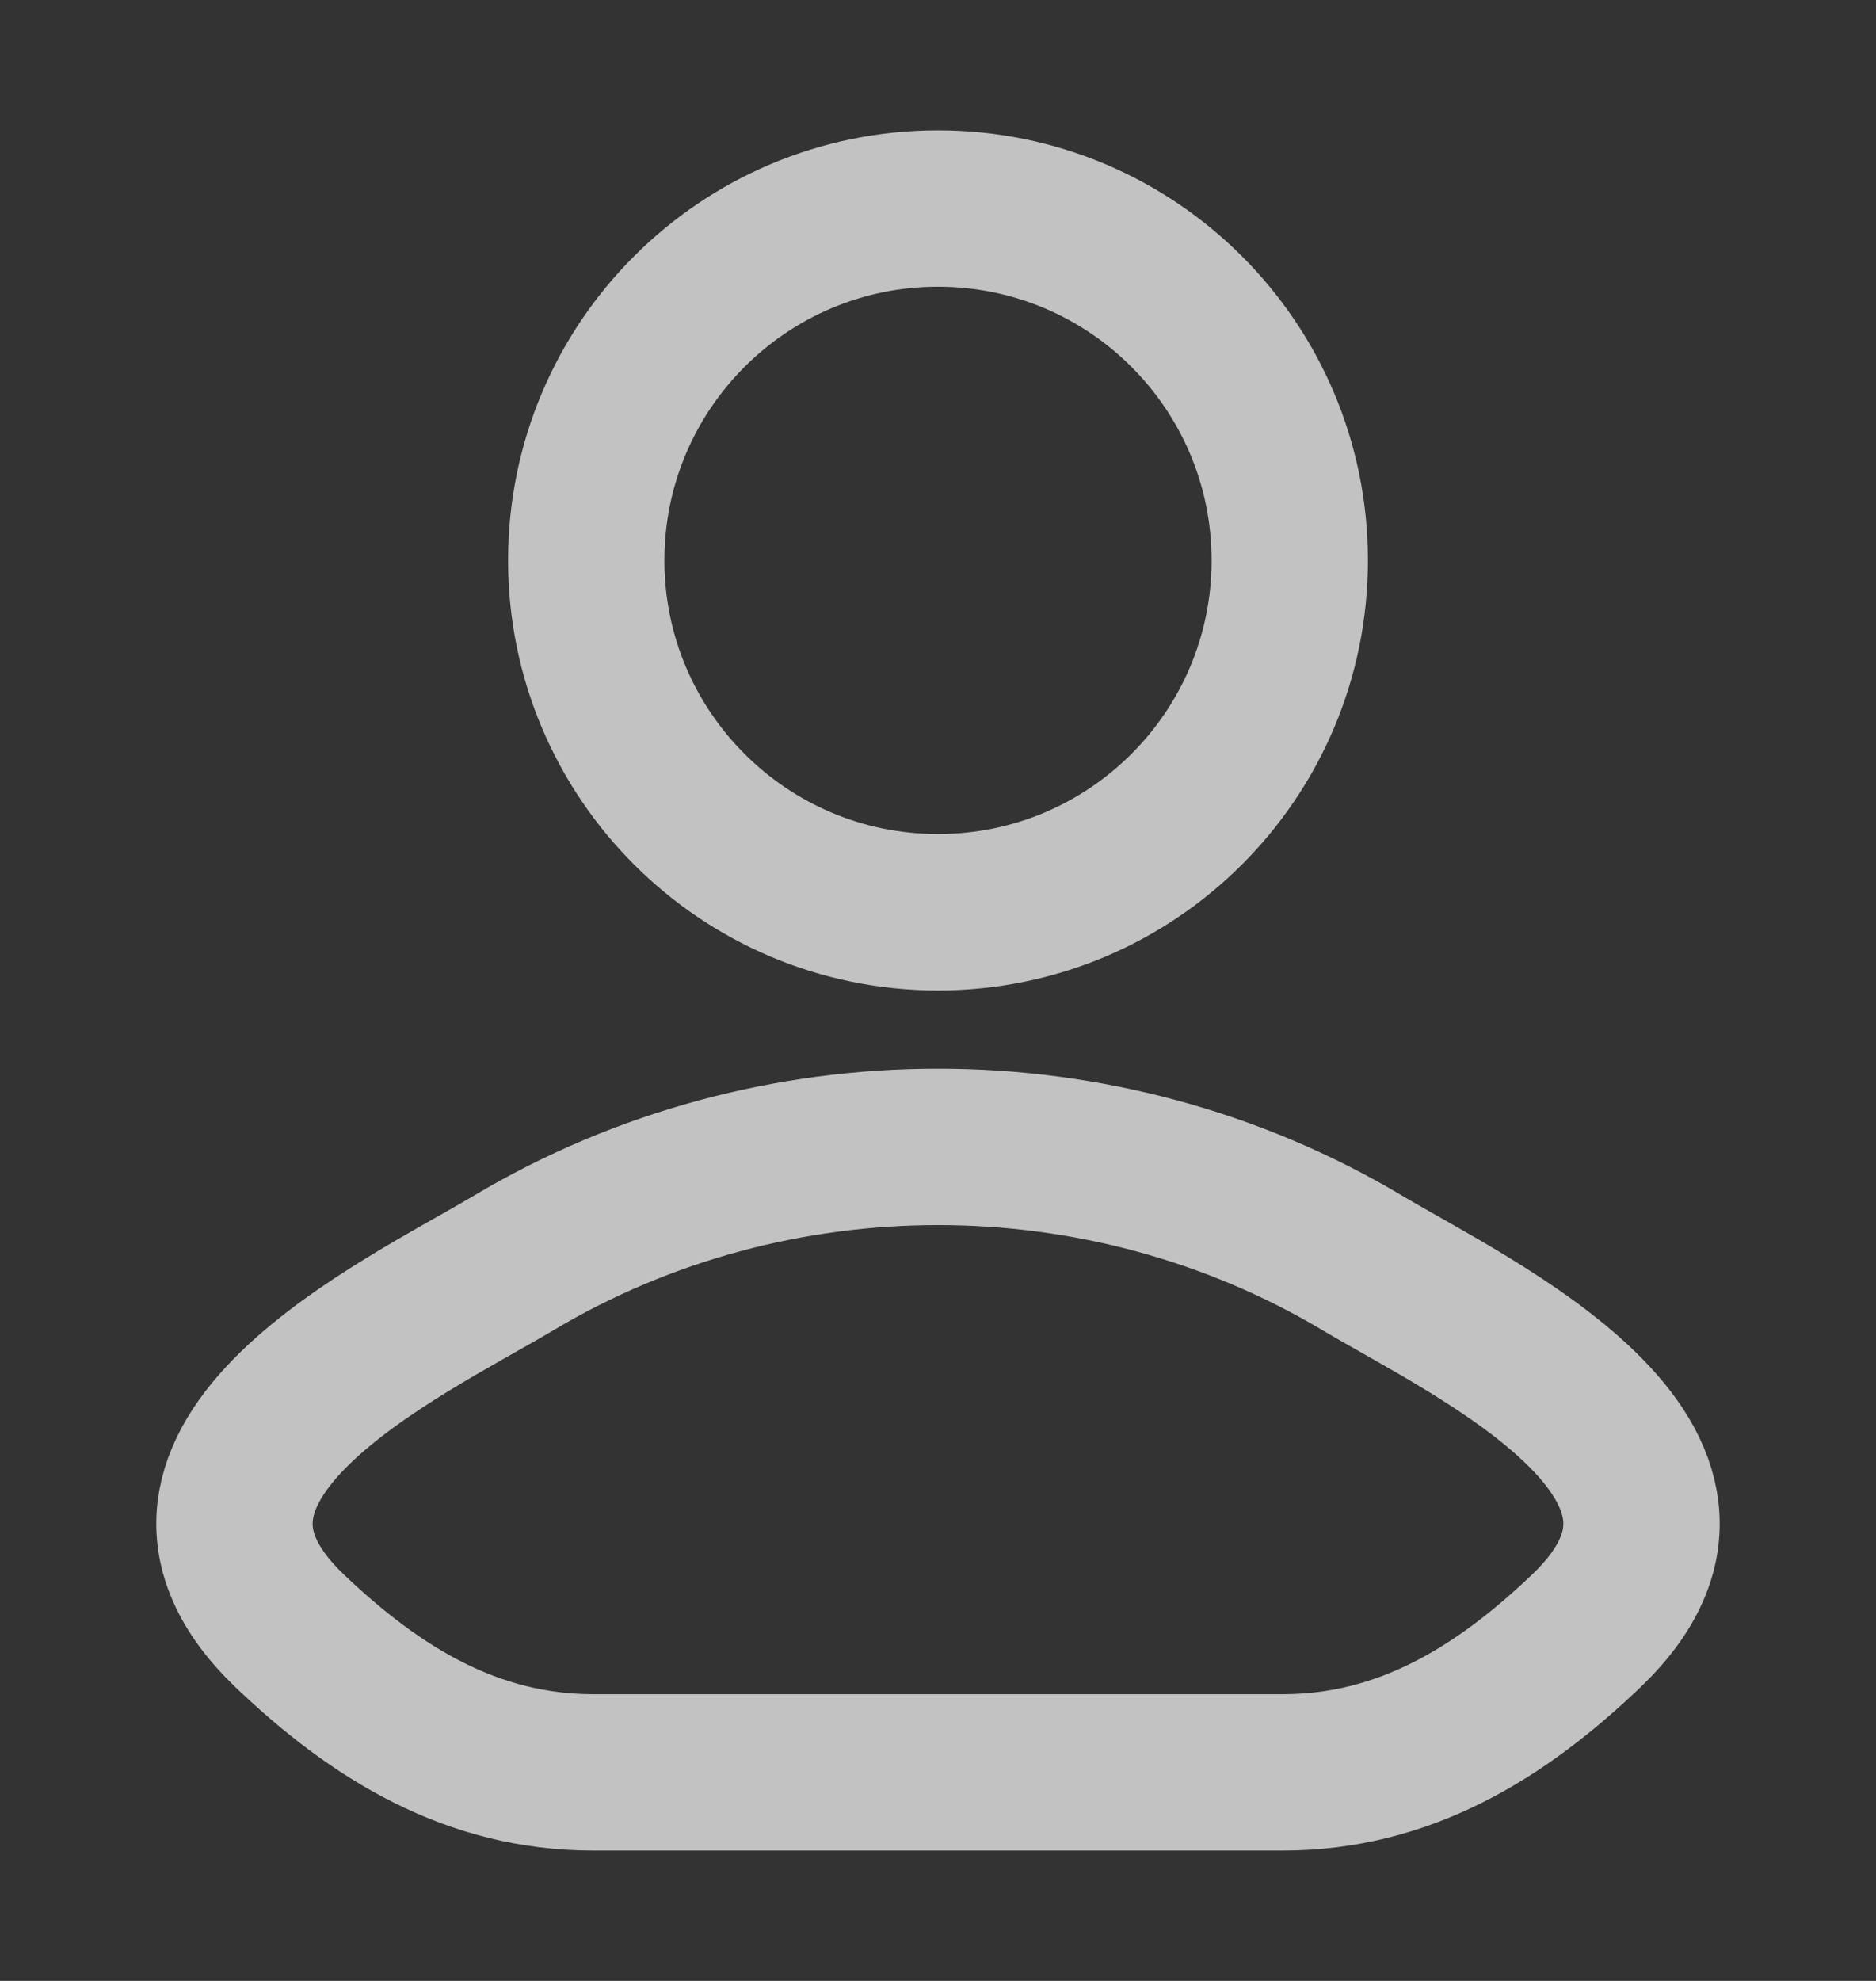
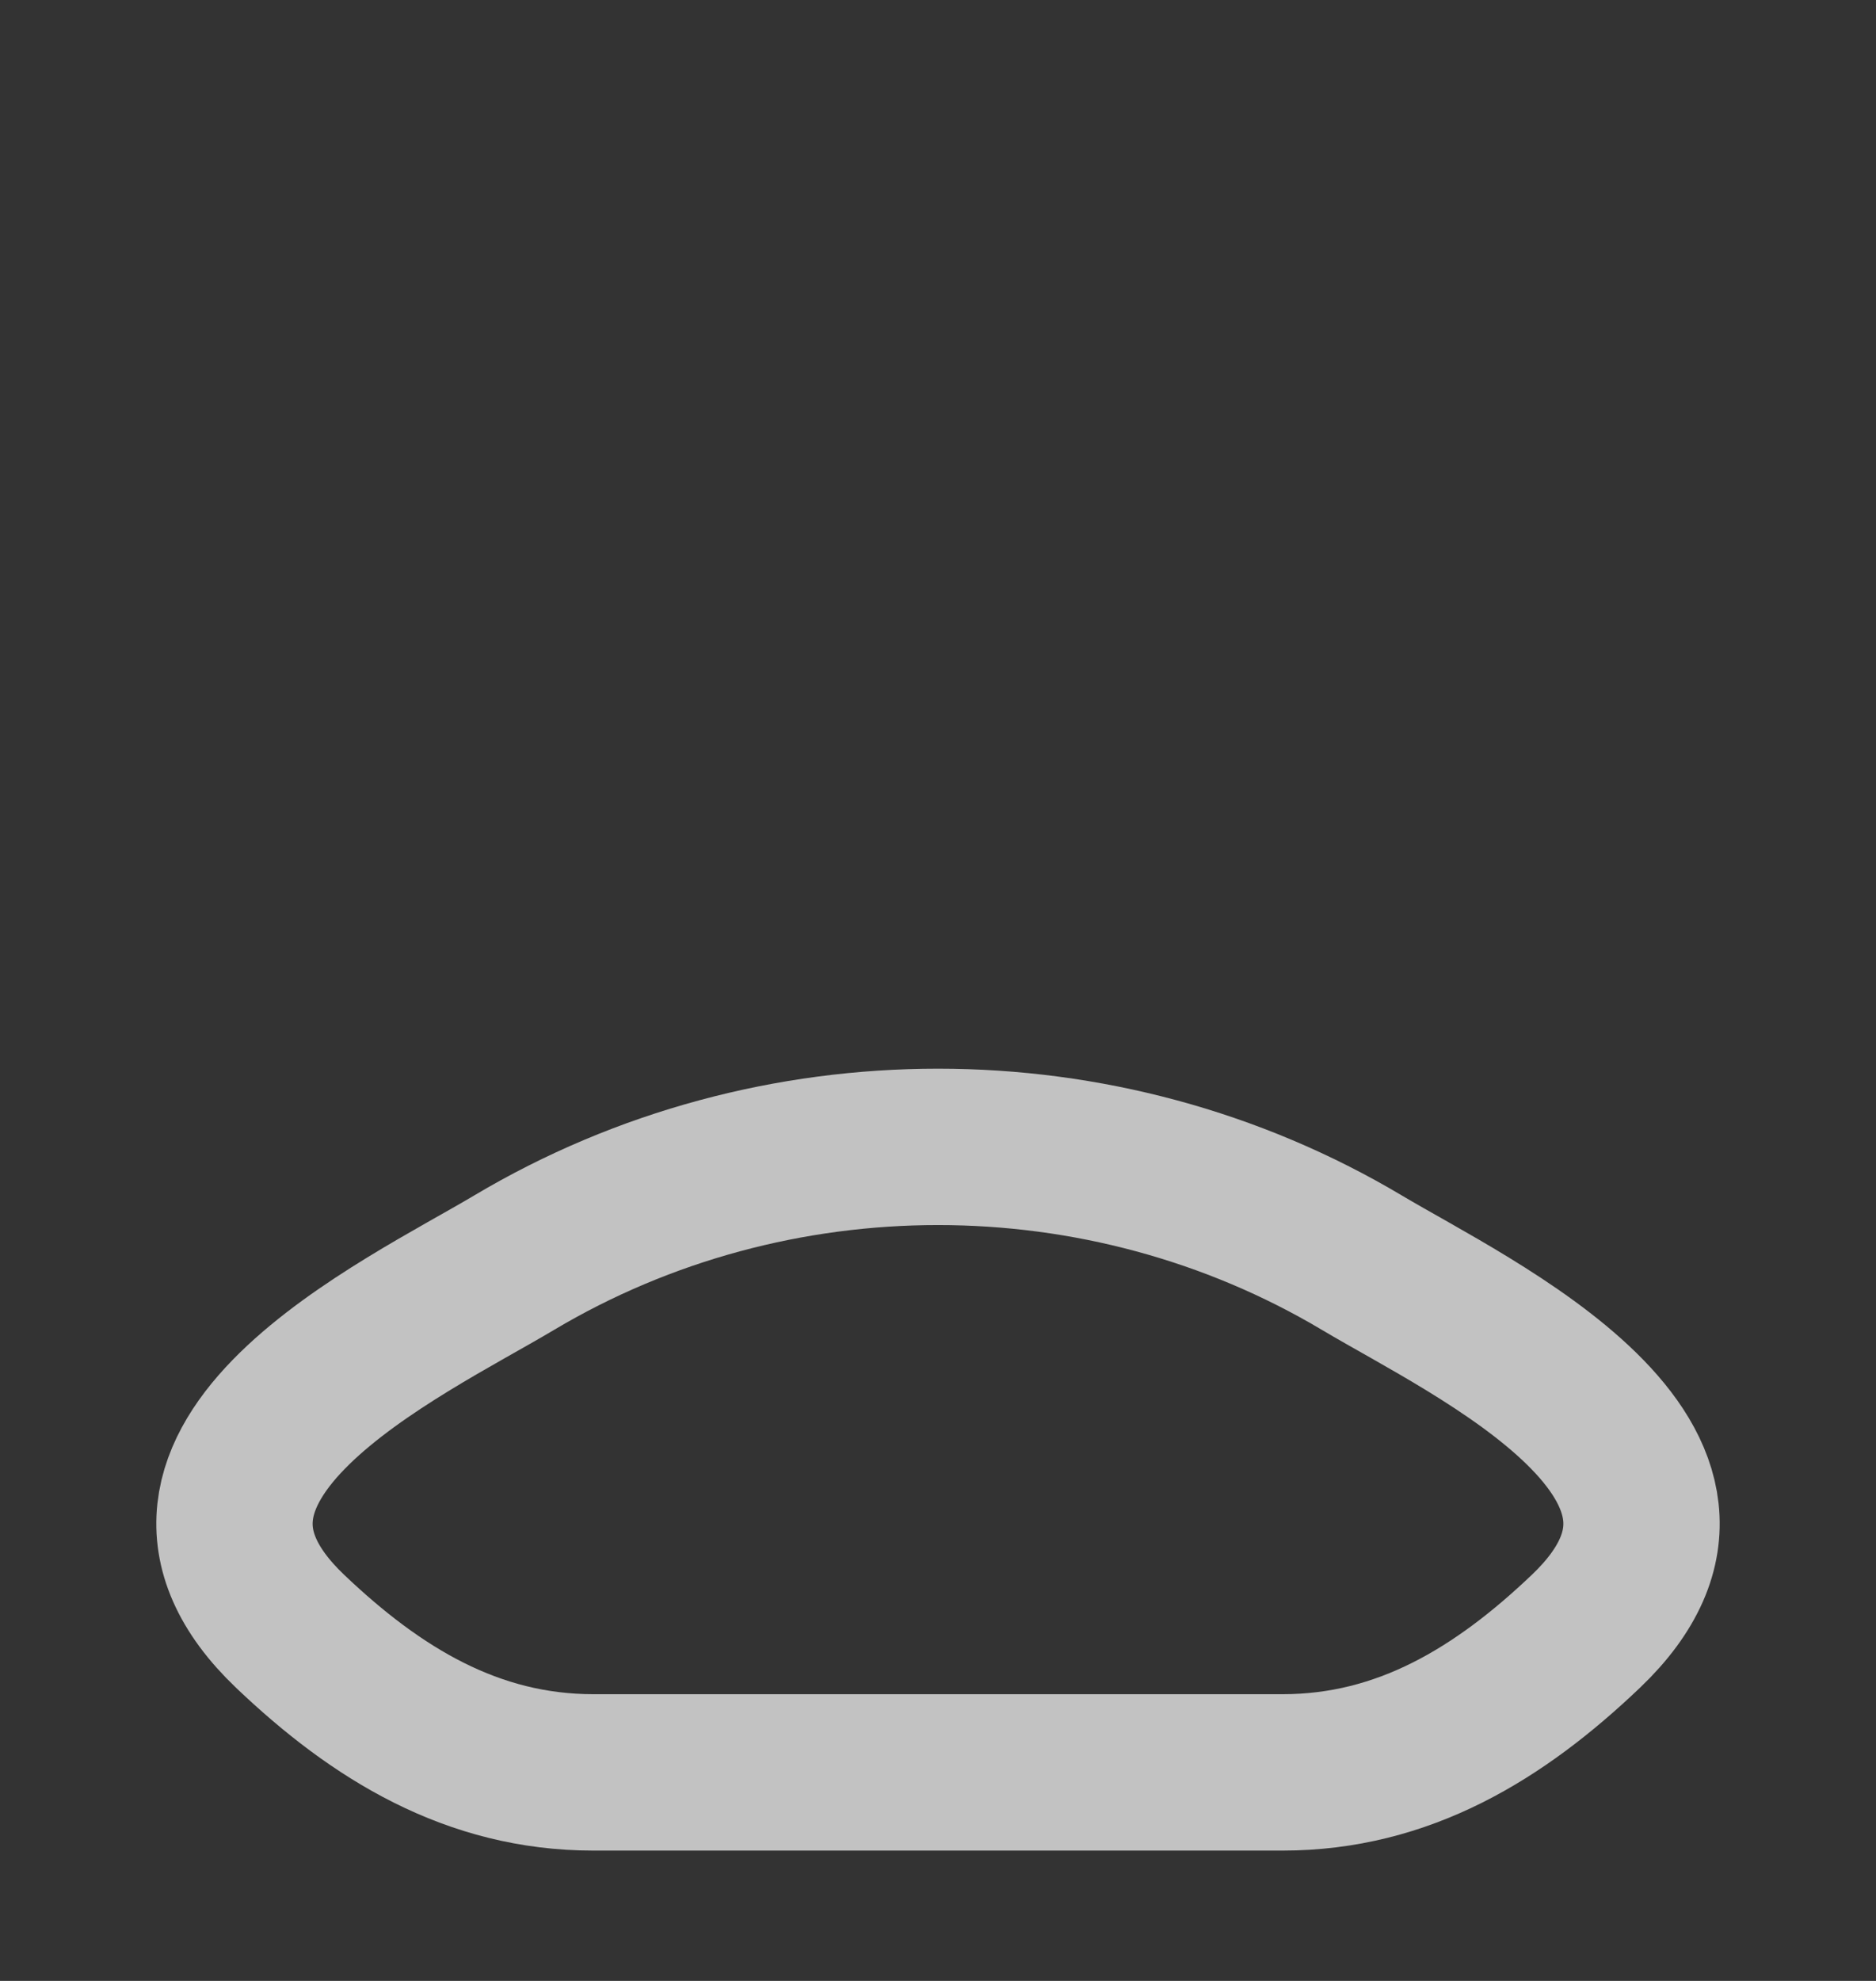
<svg xmlns="http://www.w3.org/2000/svg" width="18" height="19" viewBox="0 0 18 19" fill="none">
  <rect x="0" y="0" width="18" height="19" fill="#333333" stroke="none" />
  <g opacity="0.7">
    <path d="M4.933 12.111C3.872 12.743 1.09 14.033 2.784 15.647C3.612 16.436 4.534 17 5.693 17H12.307C13.466 17 14.388 16.436 15.216 15.647C16.91 14.033 14.128 12.743 13.067 12.111C10.579 10.63 7.421 10.63 4.933 12.111Z" stroke="white" stroke-width="1.5" stroke-linecap="round" stroke-linejoin="round" />
-     <path d="M12.375 5.375C12.375 7.239 10.864 8.75 9 8.75C7.136 8.75 5.625 7.239 5.625 5.375C5.625 3.511 7.136 2 9 2C10.864 2 12.375 3.511 12.375 5.375Z" stroke="white" stroke-width="1.5" />
  </g>
</svg>